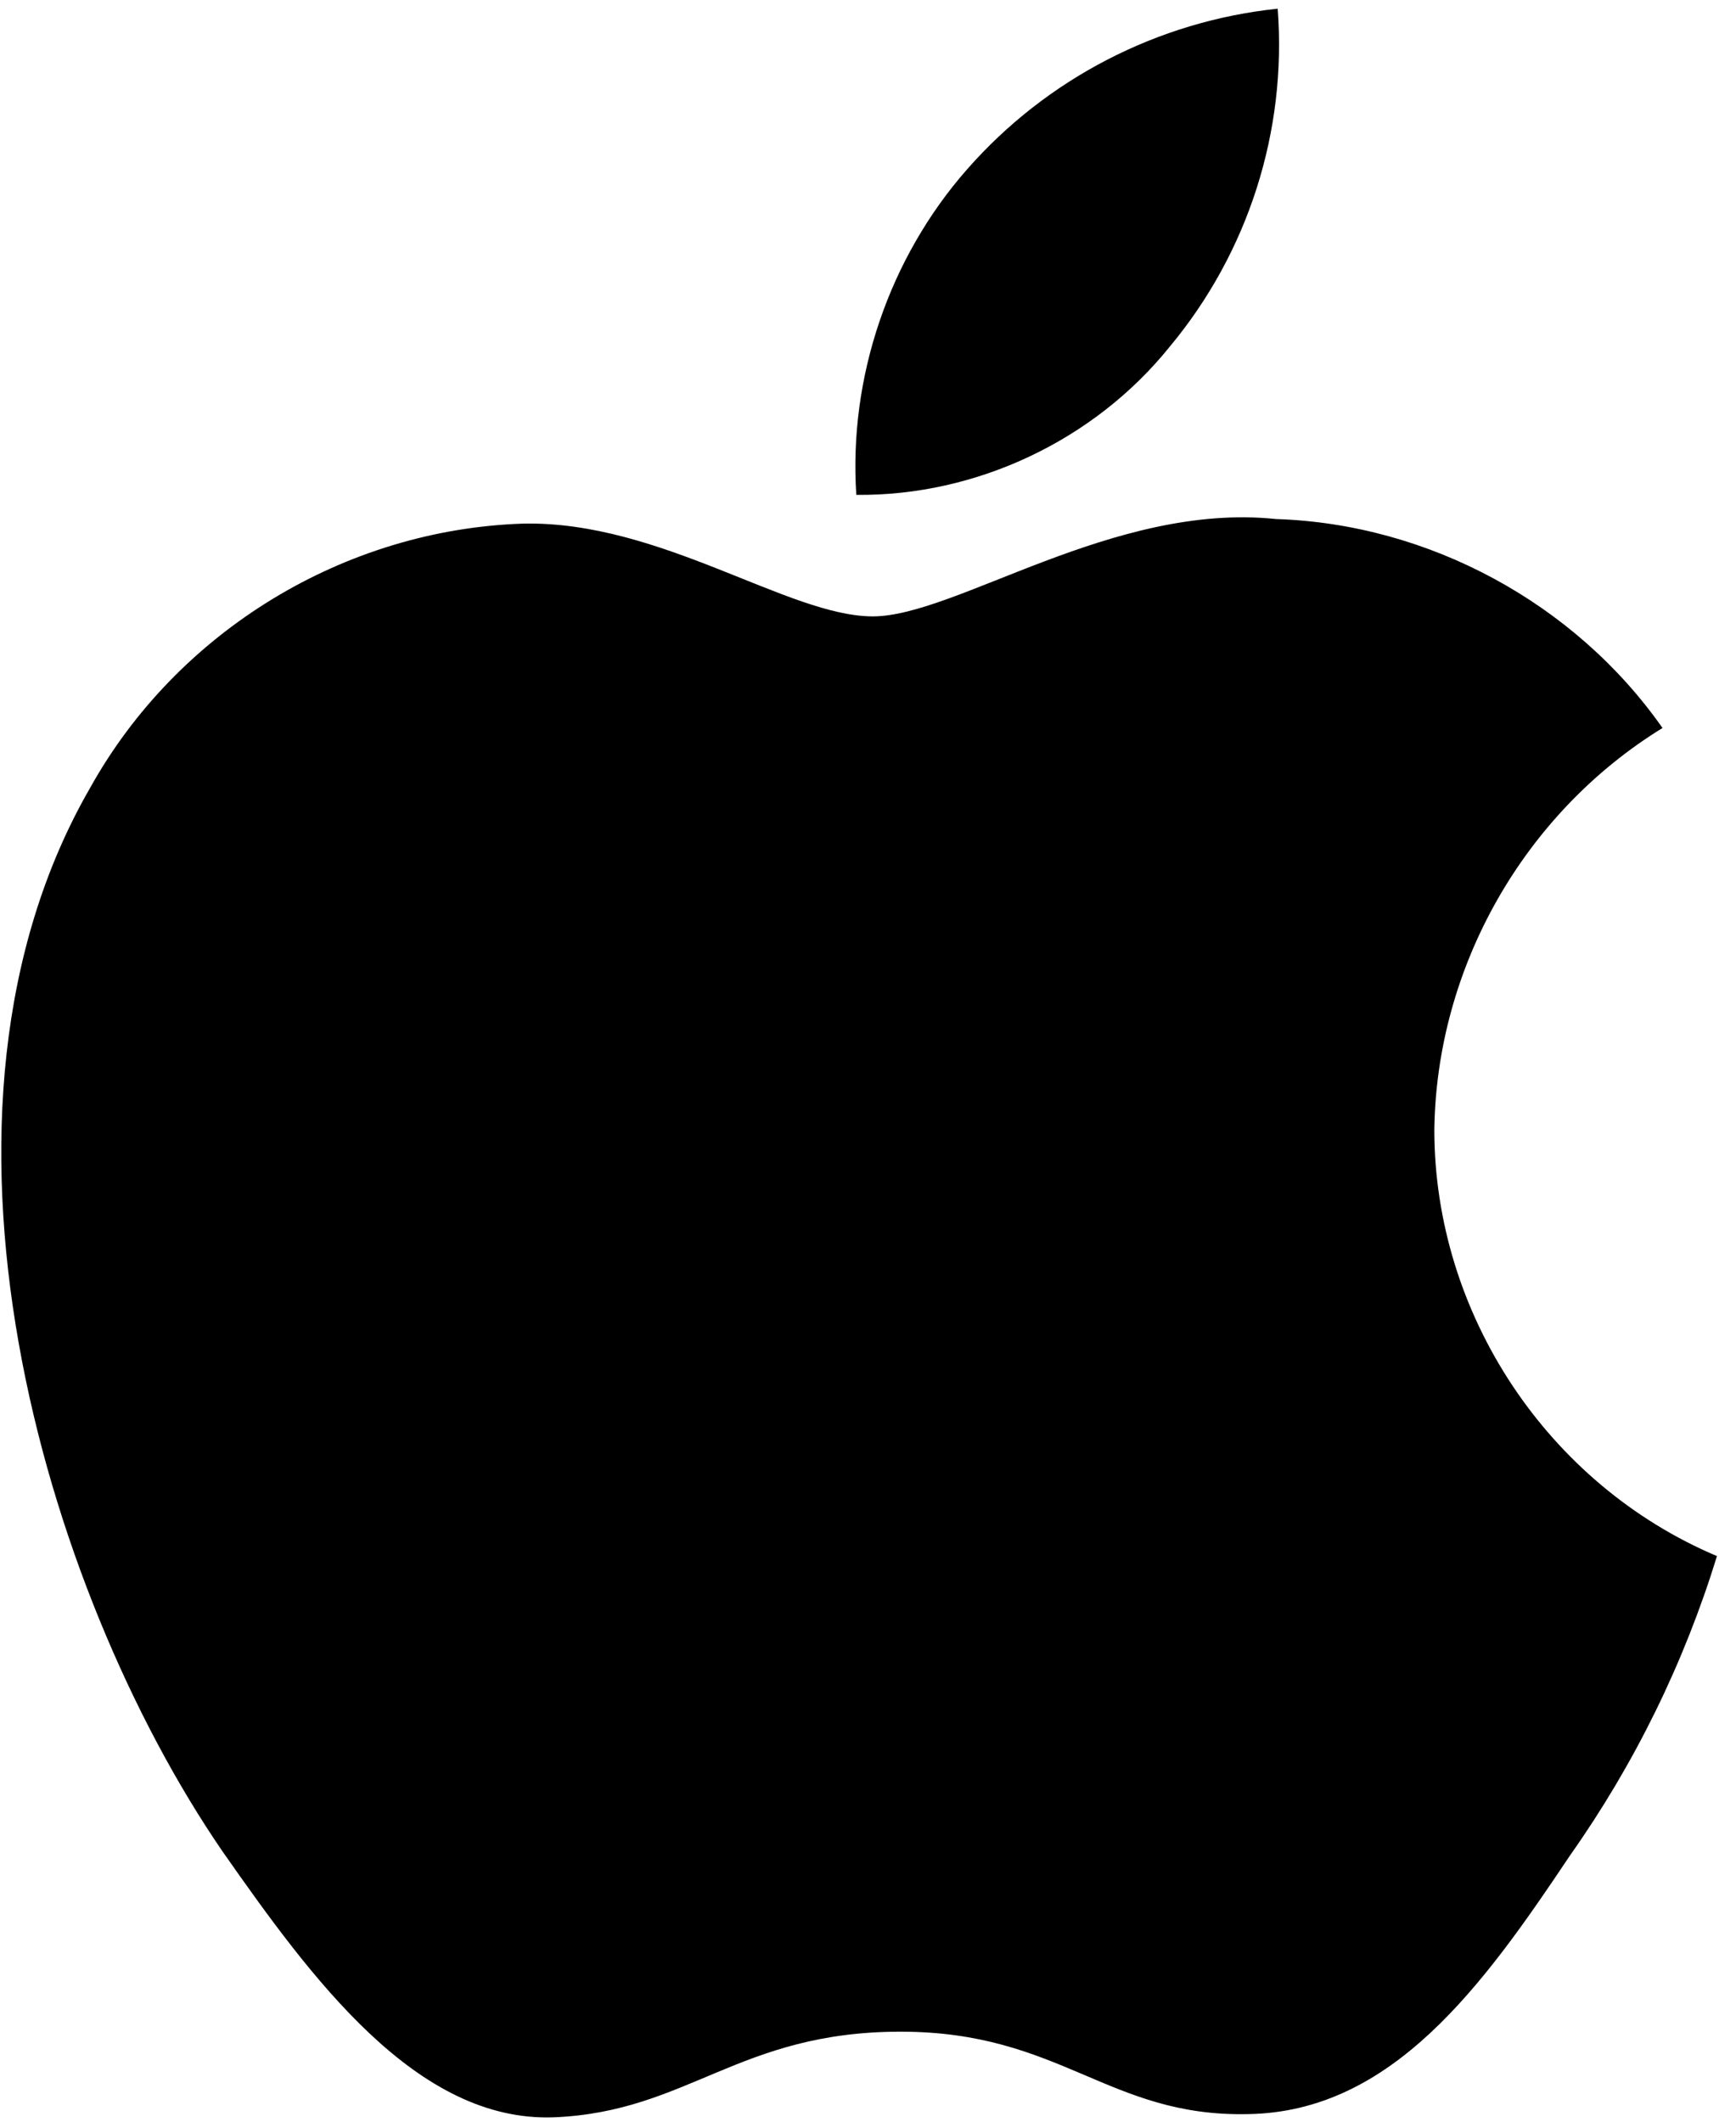
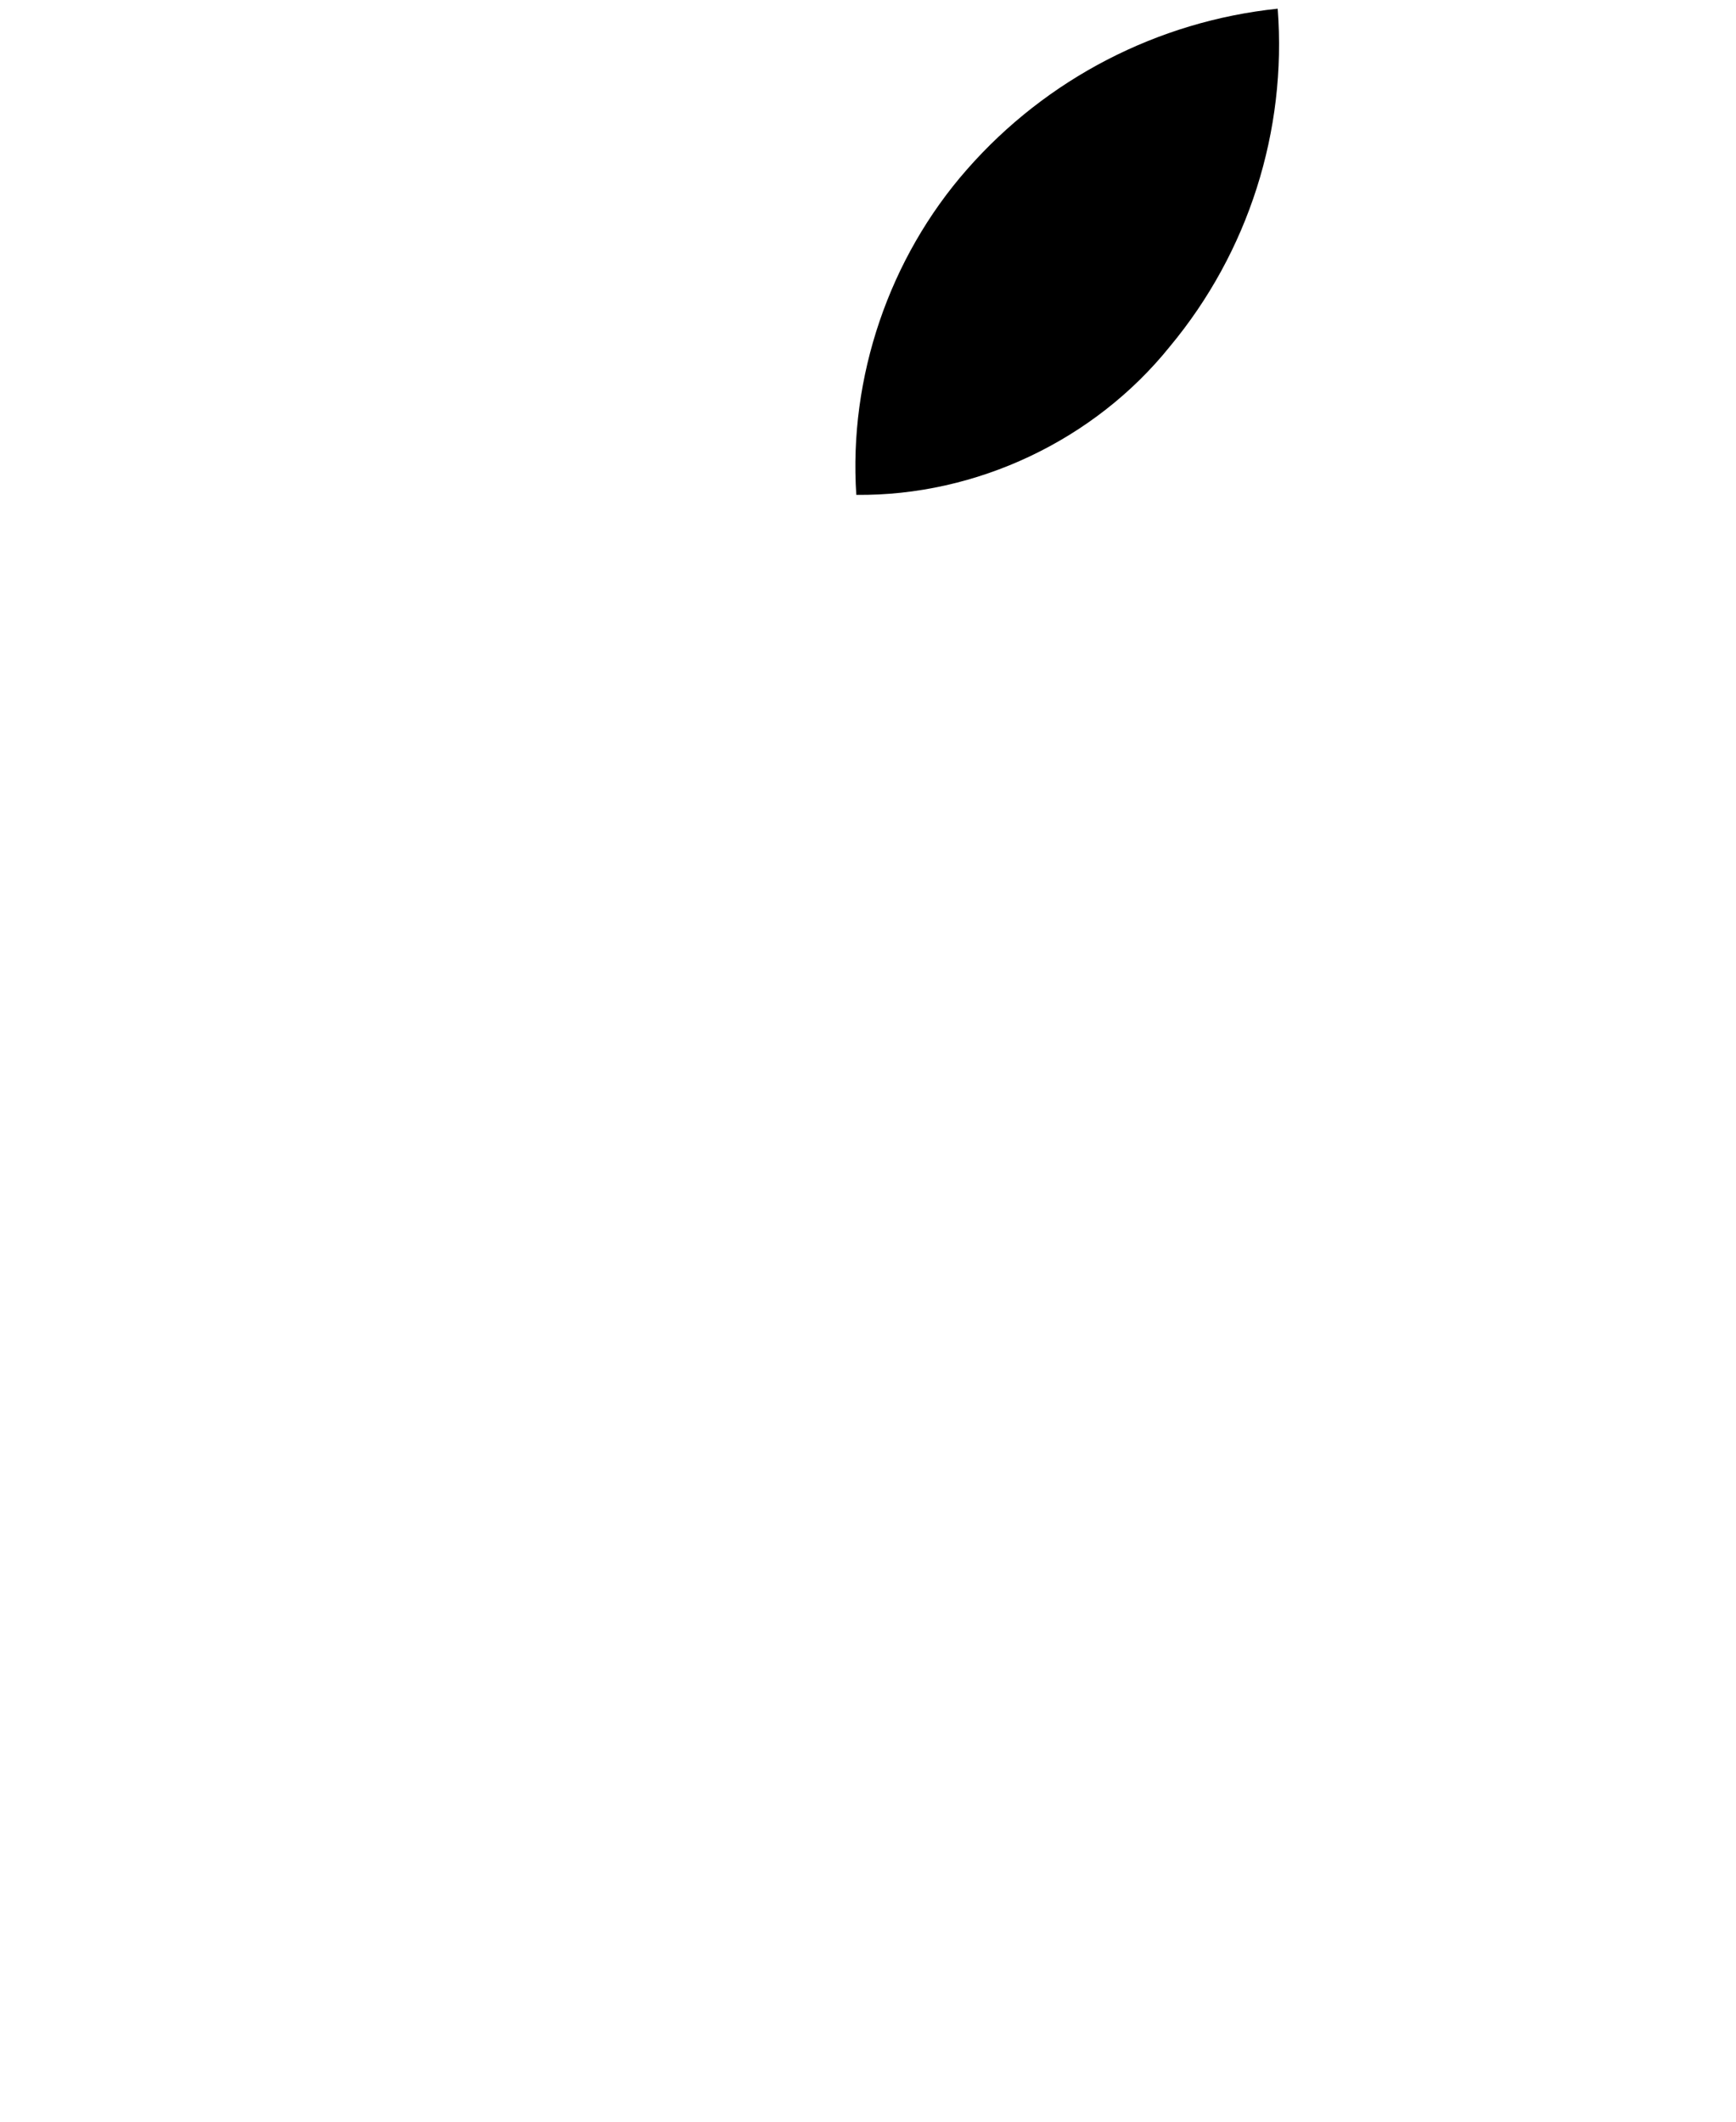
<svg xmlns="http://www.w3.org/2000/svg" width="27" height="33" viewBox="0 0 27 33" fill="none">
-   <path d="M22.308 17.577C22.34 15.045 23.7 12.65 25.857 11.323C24.496 9.38 22.217 8.148 19.845 8.073C17.316 7.808 14.864 9.587 13.575 9.587C12.261 9.587 10.277 8.1 8.14 8.144C5.355 8.234 2.758 9.817 1.403 12.252C-1.51 17.296 0.663 24.708 3.453 28.785C4.849 30.781 6.481 33.011 8.616 32.932C10.705 32.845 11.485 31.6 14.007 31.6C16.506 31.6 17.238 32.932 19.416 32.882C21.658 32.845 23.07 30.877 24.417 28.861C25.421 27.439 26.192 25.867 26.704 24.203C24.07 23.089 22.311 20.438 22.308 17.577Z" fill="black" />
  <path d="M18.193 5.392C19.415 3.925 20.017 2.039 19.872 0.135C18.004 0.331 16.279 1.223 15.04 2.635C13.829 4.013 13.198 5.866 13.318 7.697C15.186 7.717 17.022 6.848 18.193 5.392Z" fill="black" />
</svg>